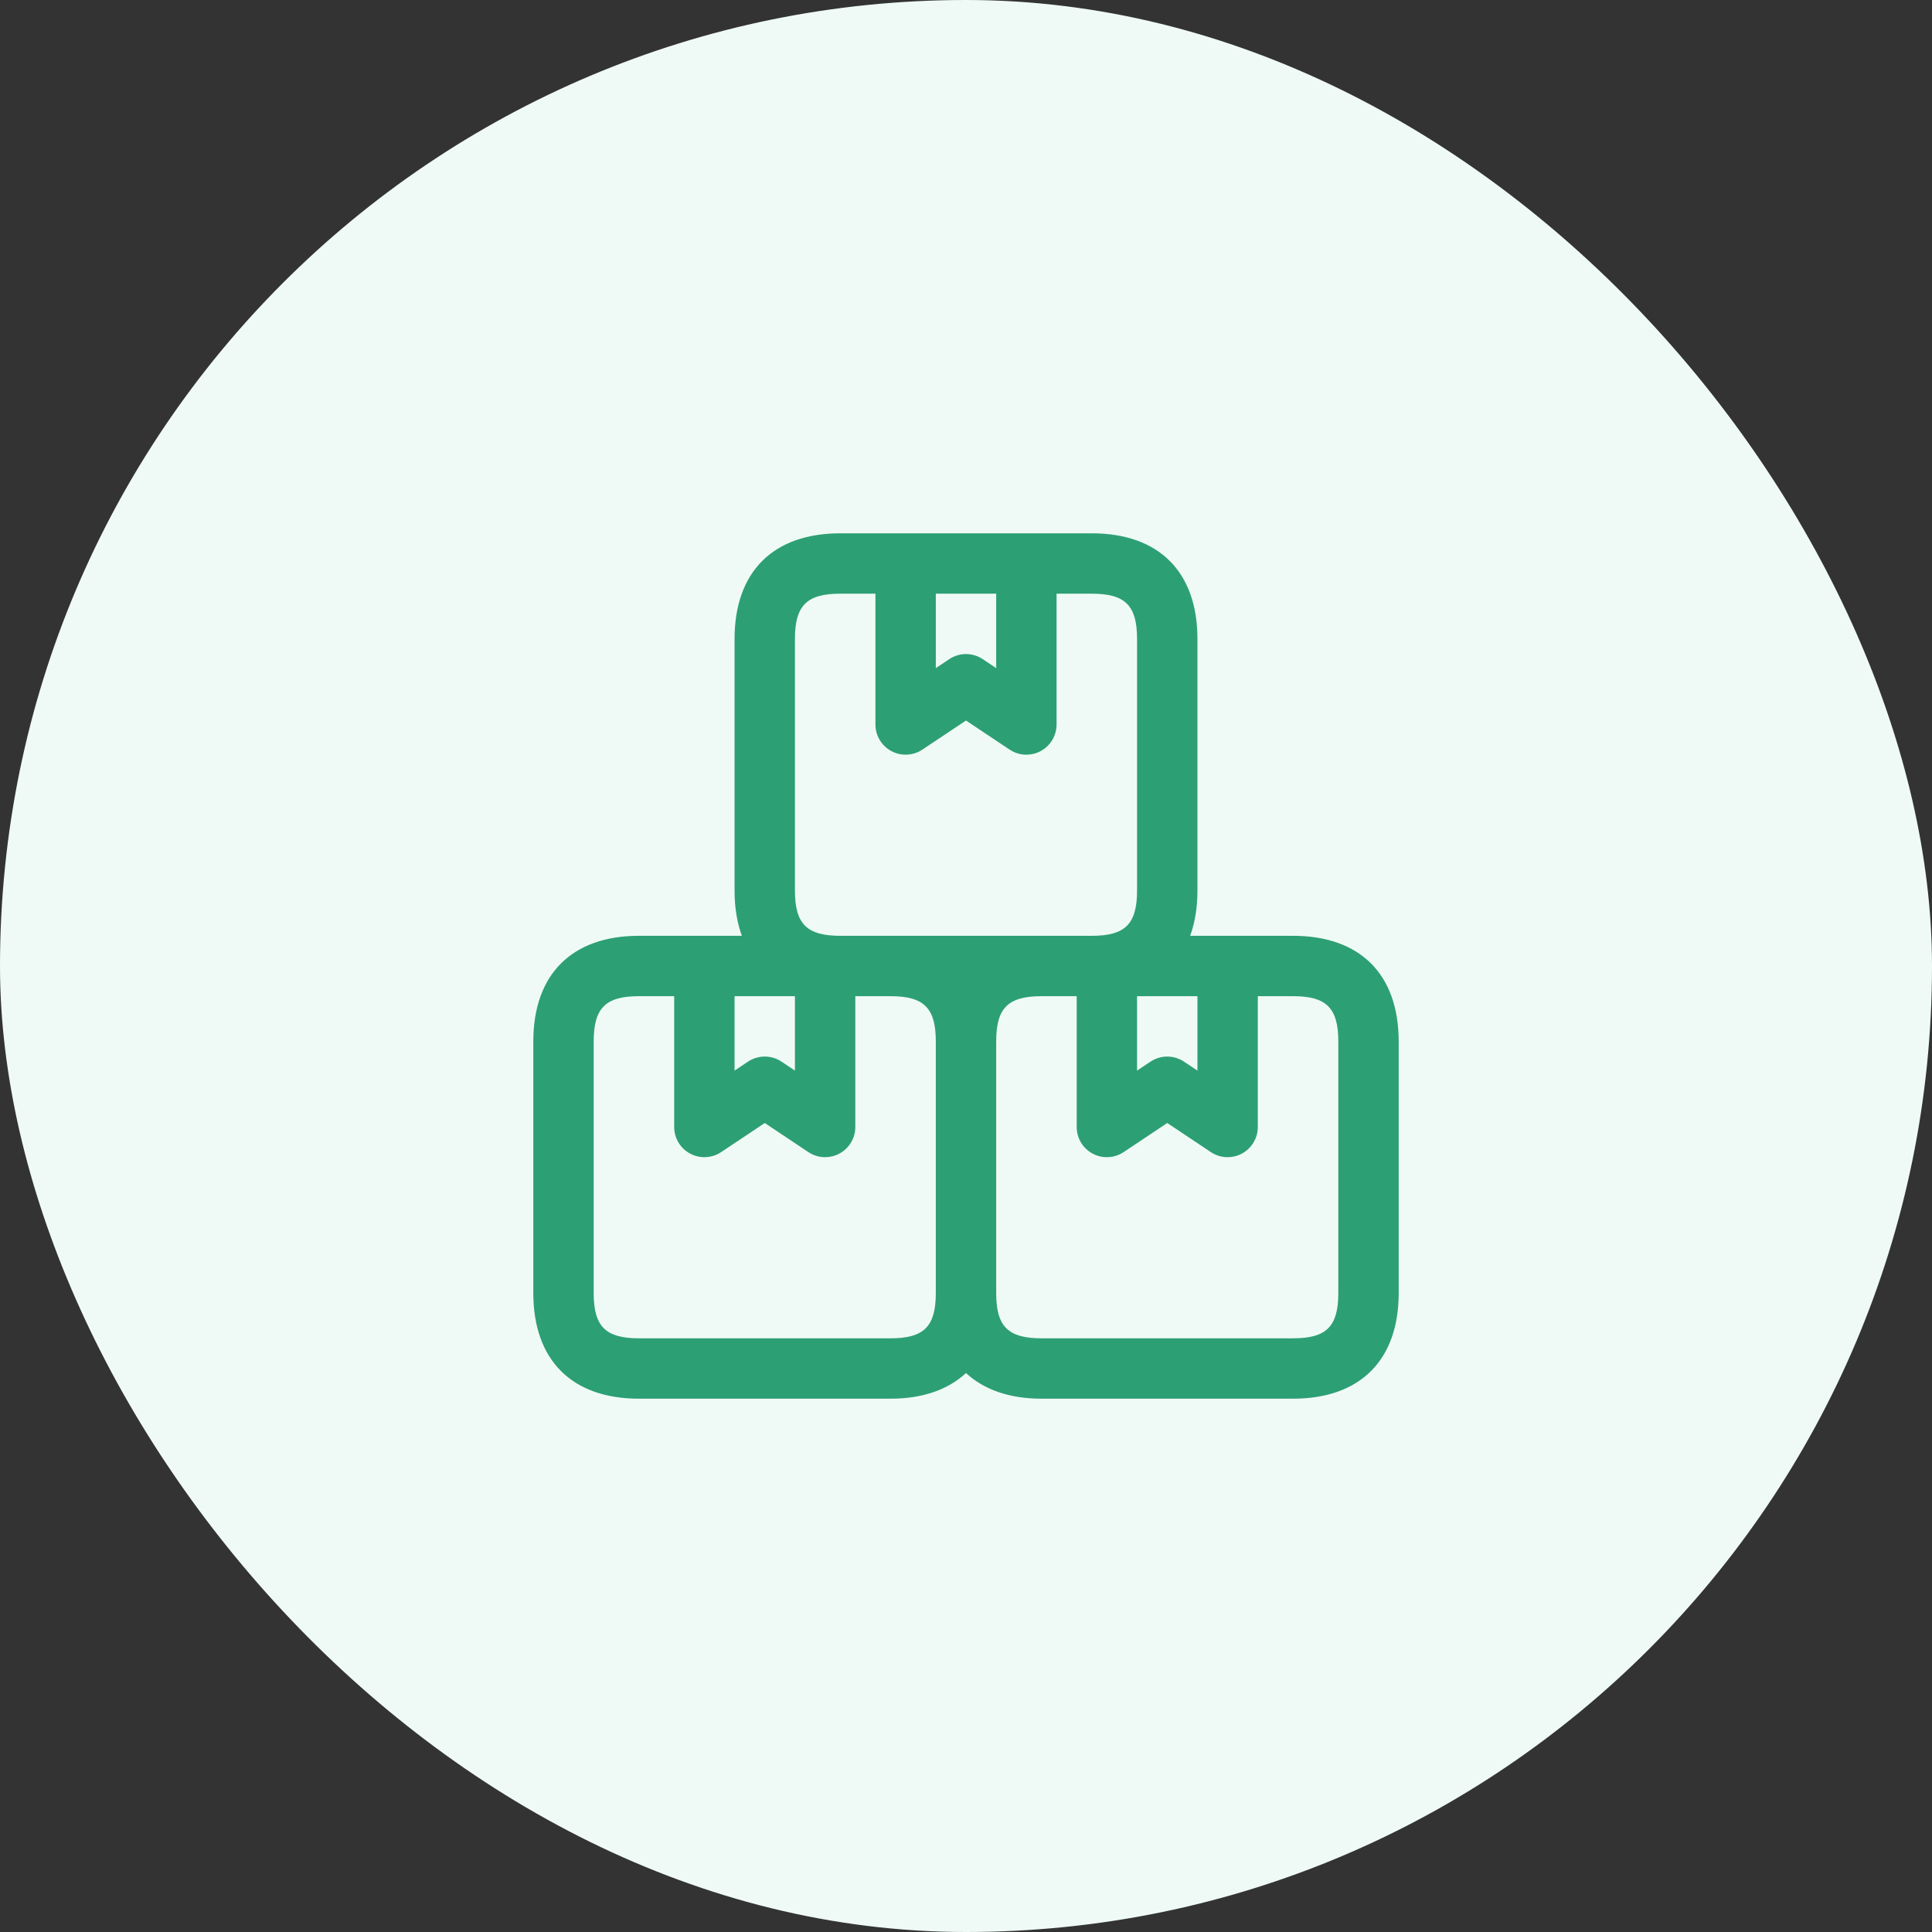
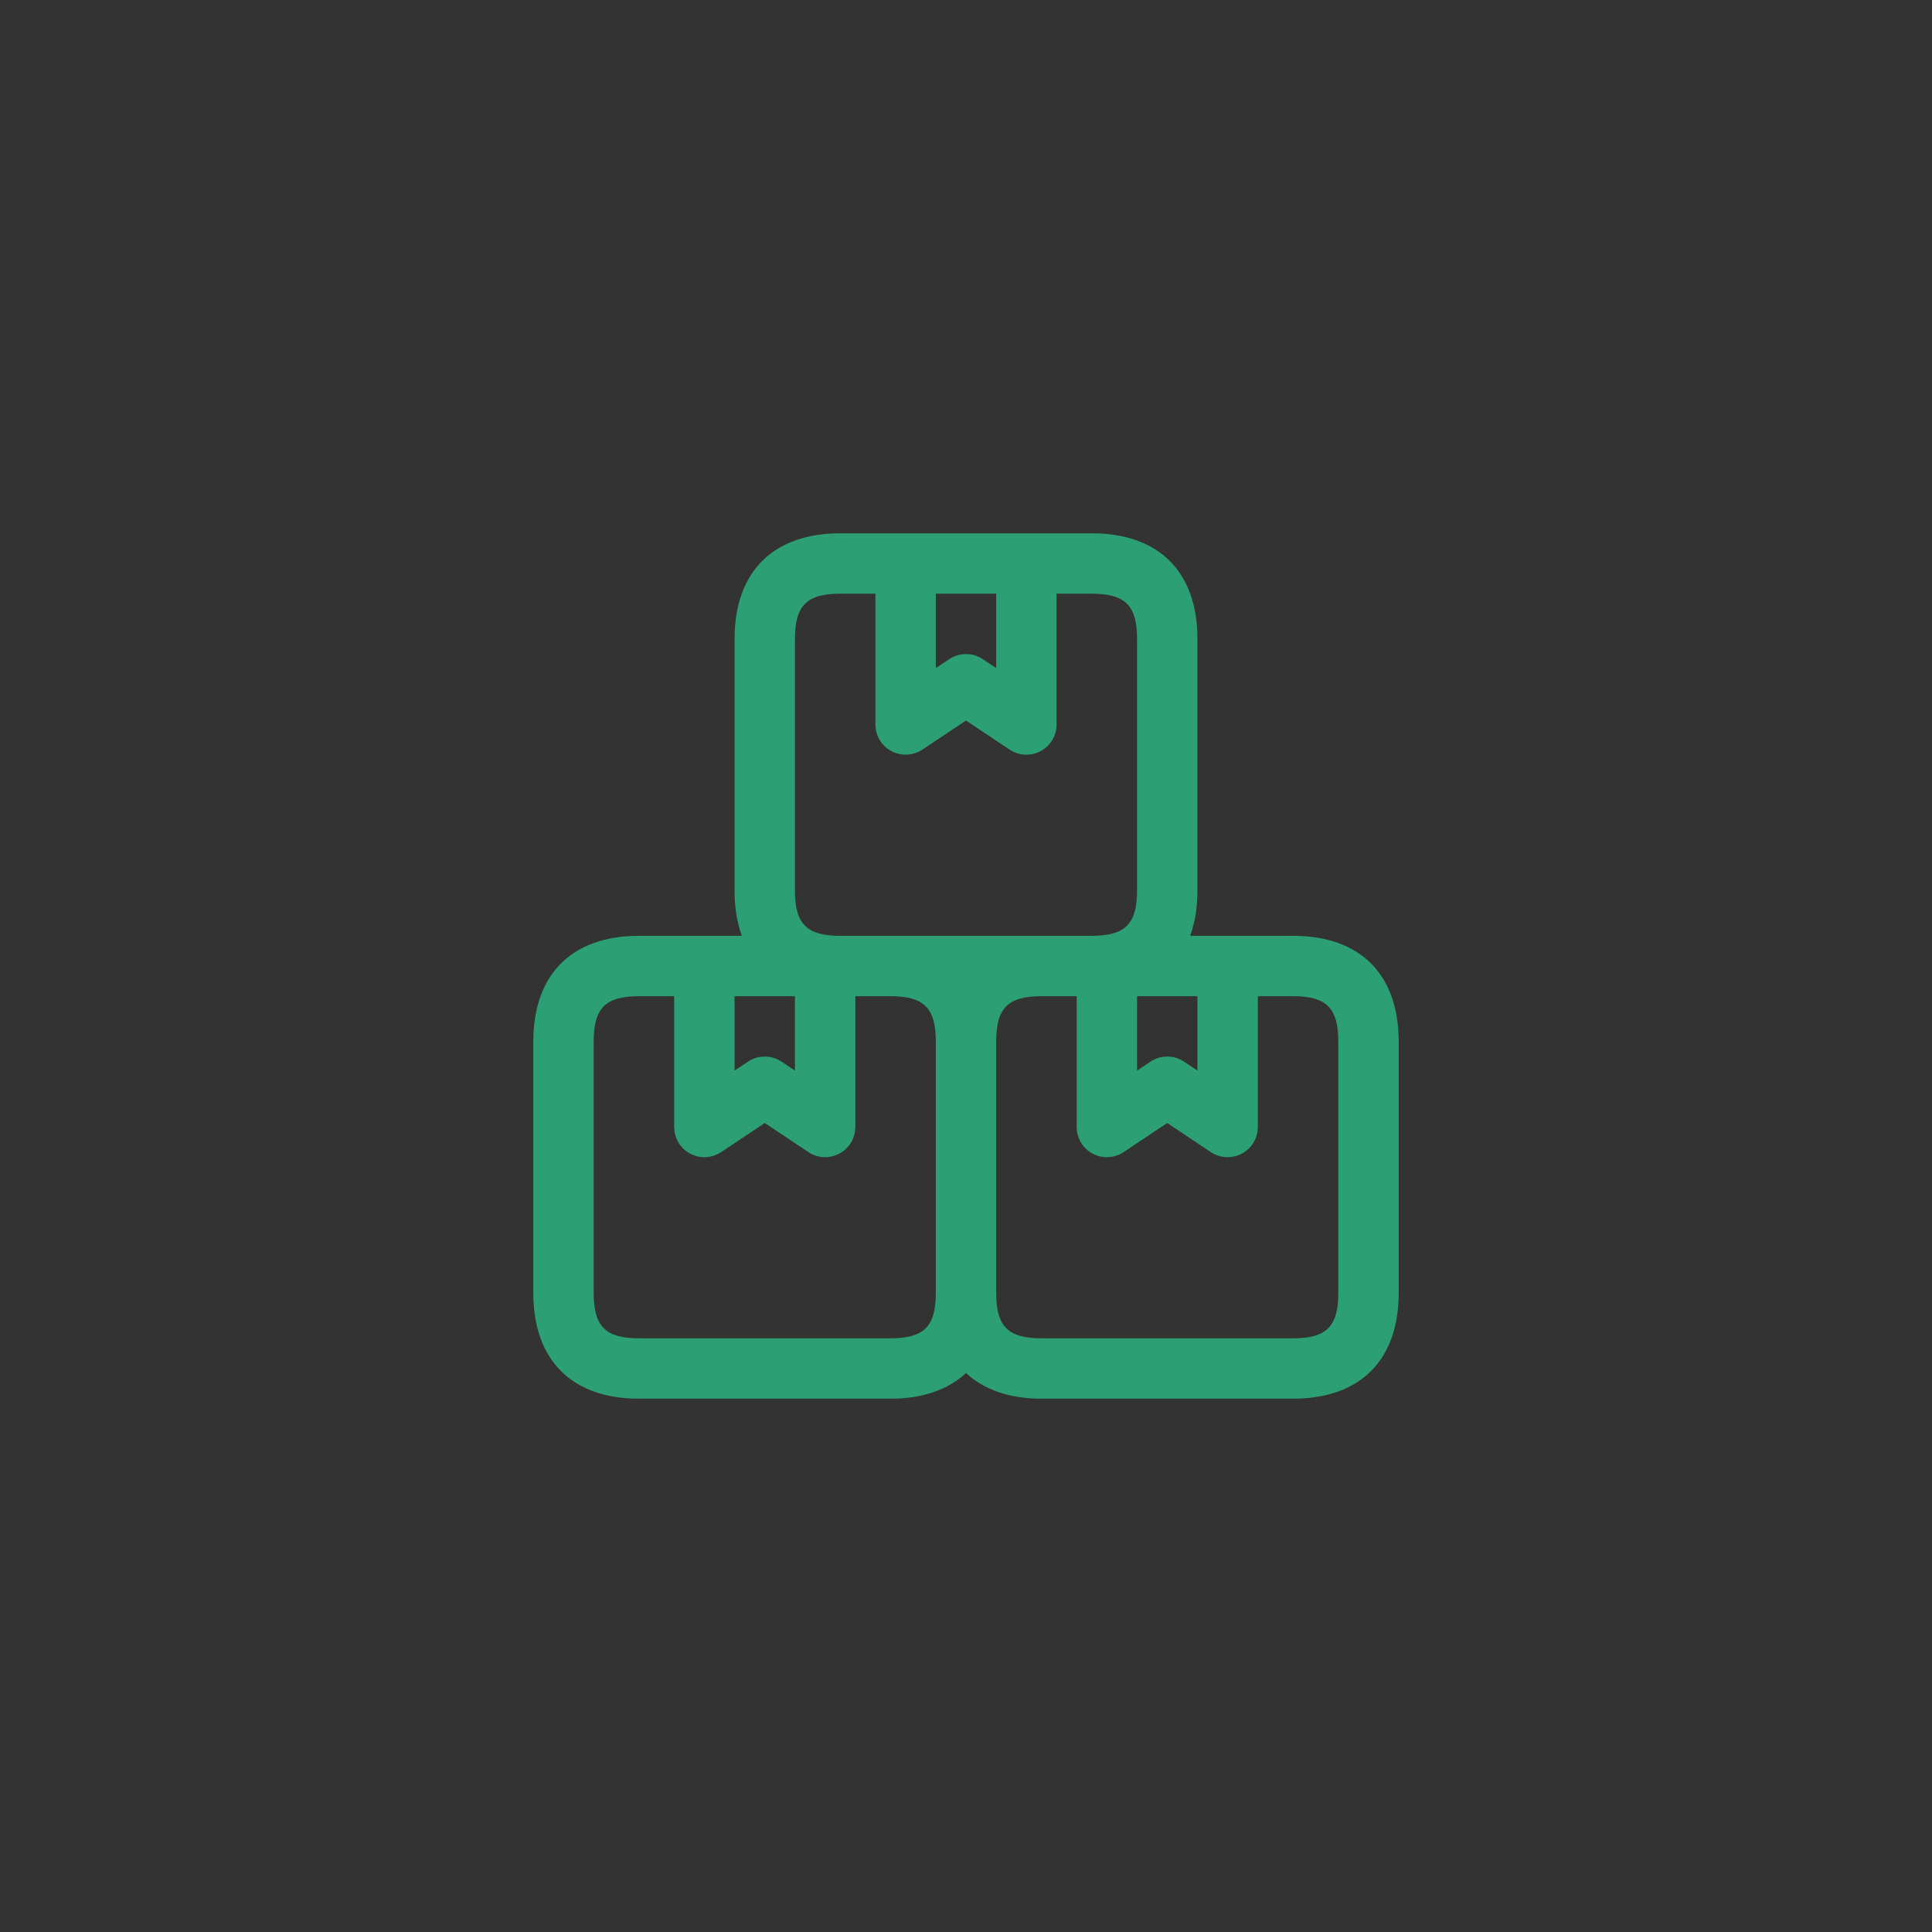
<svg xmlns="http://www.w3.org/2000/svg" width="48" height="48" viewBox="0 0 48 48" fill="none">
  <rect x="0" y="0" width="48" height="48" fill="#333333" stroke="none" />
-   <rect width="48" height="48" rx="24" fill="#EFFAF6" />
  <path d="M32.125 23.25H29.569C29.688 22.923 29.75 22.547 29.75 22.125V15.875C29.75 14.207 28.793 13.25 27.125 13.25H20.875C19.207 13.25 18.25 14.207 18.25 15.875V22.125C18.25 22.547 18.312 22.923 18.431 23.25H15.875C14.207 23.25 13.25 24.207 13.25 25.875V32.125C13.25 33.793 14.207 34.75 15.875 34.75H22.125C22.924 34.75 23.554 34.525 24 34.113C24.446 34.525 25.076 34.75 25.875 34.75H32.125C33.793 34.75 34.75 33.793 34.75 32.125V25.875C34.75 24.207 33.793 23.25 32.125 23.25ZM28.25 24.75H29.75V26.599L29.416 26.376C29.164 26.208 28.836 26.208 28.584 26.376L28.25 26.599V24.75ZM23.25 14.75H24.75V16.599L24.416 16.376C24.164 16.208 23.836 16.208 23.584 16.376L23.25 16.599V14.75ZM19.75 15.875C19.75 15.044 20.044 14.75 20.875 14.75H21.75V18C21.75 18.277 21.902 18.531 22.146 18.661C22.388 18.791 22.687 18.777 22.916 18.624L24 17.901L25.084 18.624C25.21 18.708 25.355 18.75 25.5 18.75C25.621 18.75 25.743 18.721 25.854 18.661C26.098 18.53 26.25 18.276 26.25 18V14.75H27.125C27.956 14.75 28.25 15.044 28.25 15.875V22.125C28.25 22.956 27.956 23.25 27.125 23.25H25.875H22.125H20.875C20.044 23.25 19.75 22.956 19.75 22.125V15.875ZM18.25 24.75H19.75V26.599L19.416 26.376C19.164 26.208 18.836 26.208 18.584 26.376L18.25 26.599V24.75ZM22.125 33.25H15.875C15.044 33.25 14.75 32.956 14.75 32.125V25.875C14.75 25.044 15.044 24.75 15.875 24.75H16.75V28C16.75 28.277 16.902 28.531 17.146 28.661C17.388 28.792 17.686 28.777 17.916 28.624L19 27.901L20.084 28.624C20.21 28.708 20.355 28.75 20.5 28.75C20.621 28.75 20.743 28.721 20.854 28.661C21.098 28.53 21.25 28.276 21.25 28V24.75H22.125C22.956 24.75 23.25 25.044 23.25 25.875V32.125C23.25 32.956 22.956 33.25 22.125 33.25ZM33.25 32.125C33.25 32.956 32.956 33.25 32.125 33.25H25.875C25.044 33.25 24.75 32.956 24.75 32.125V25.875C24.75 25.044 25.044 24.75 25.875 24.75H26.75V28C26.75 28.277 26.902 28.531 27.146 28.661C27.388 28.792 27.686 28.777 27.916 28.624L29 27.901L30.084 28.624C30.21 28.708 30.355 28.75 30.5 28.75C30.621 28.75 30.743 28.721 30.854 28.661C31.098 28.53 31.25 28.276 31.25 28V24.75H32.125C32.956 24.75 33.25 25.044 33.25 25.875V32.125Z" fill="#2D9F75" />
</svg>